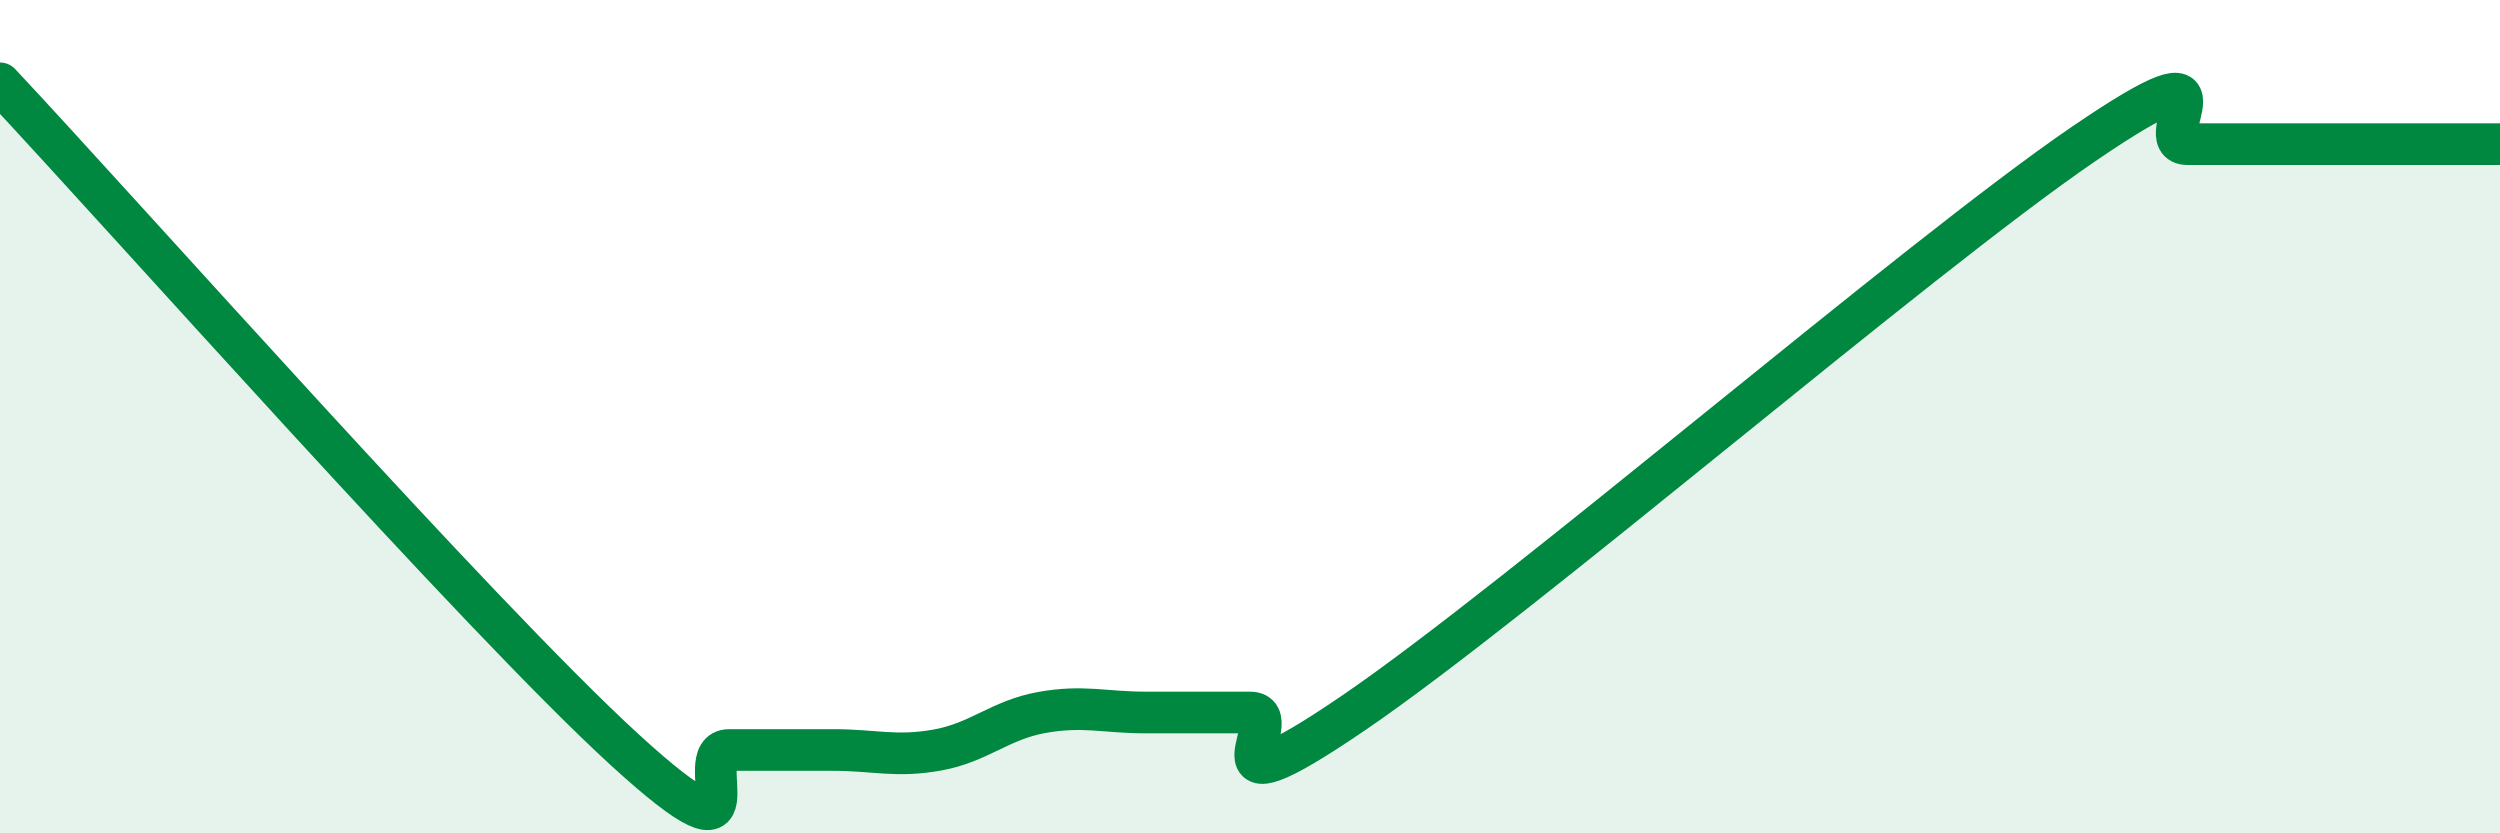
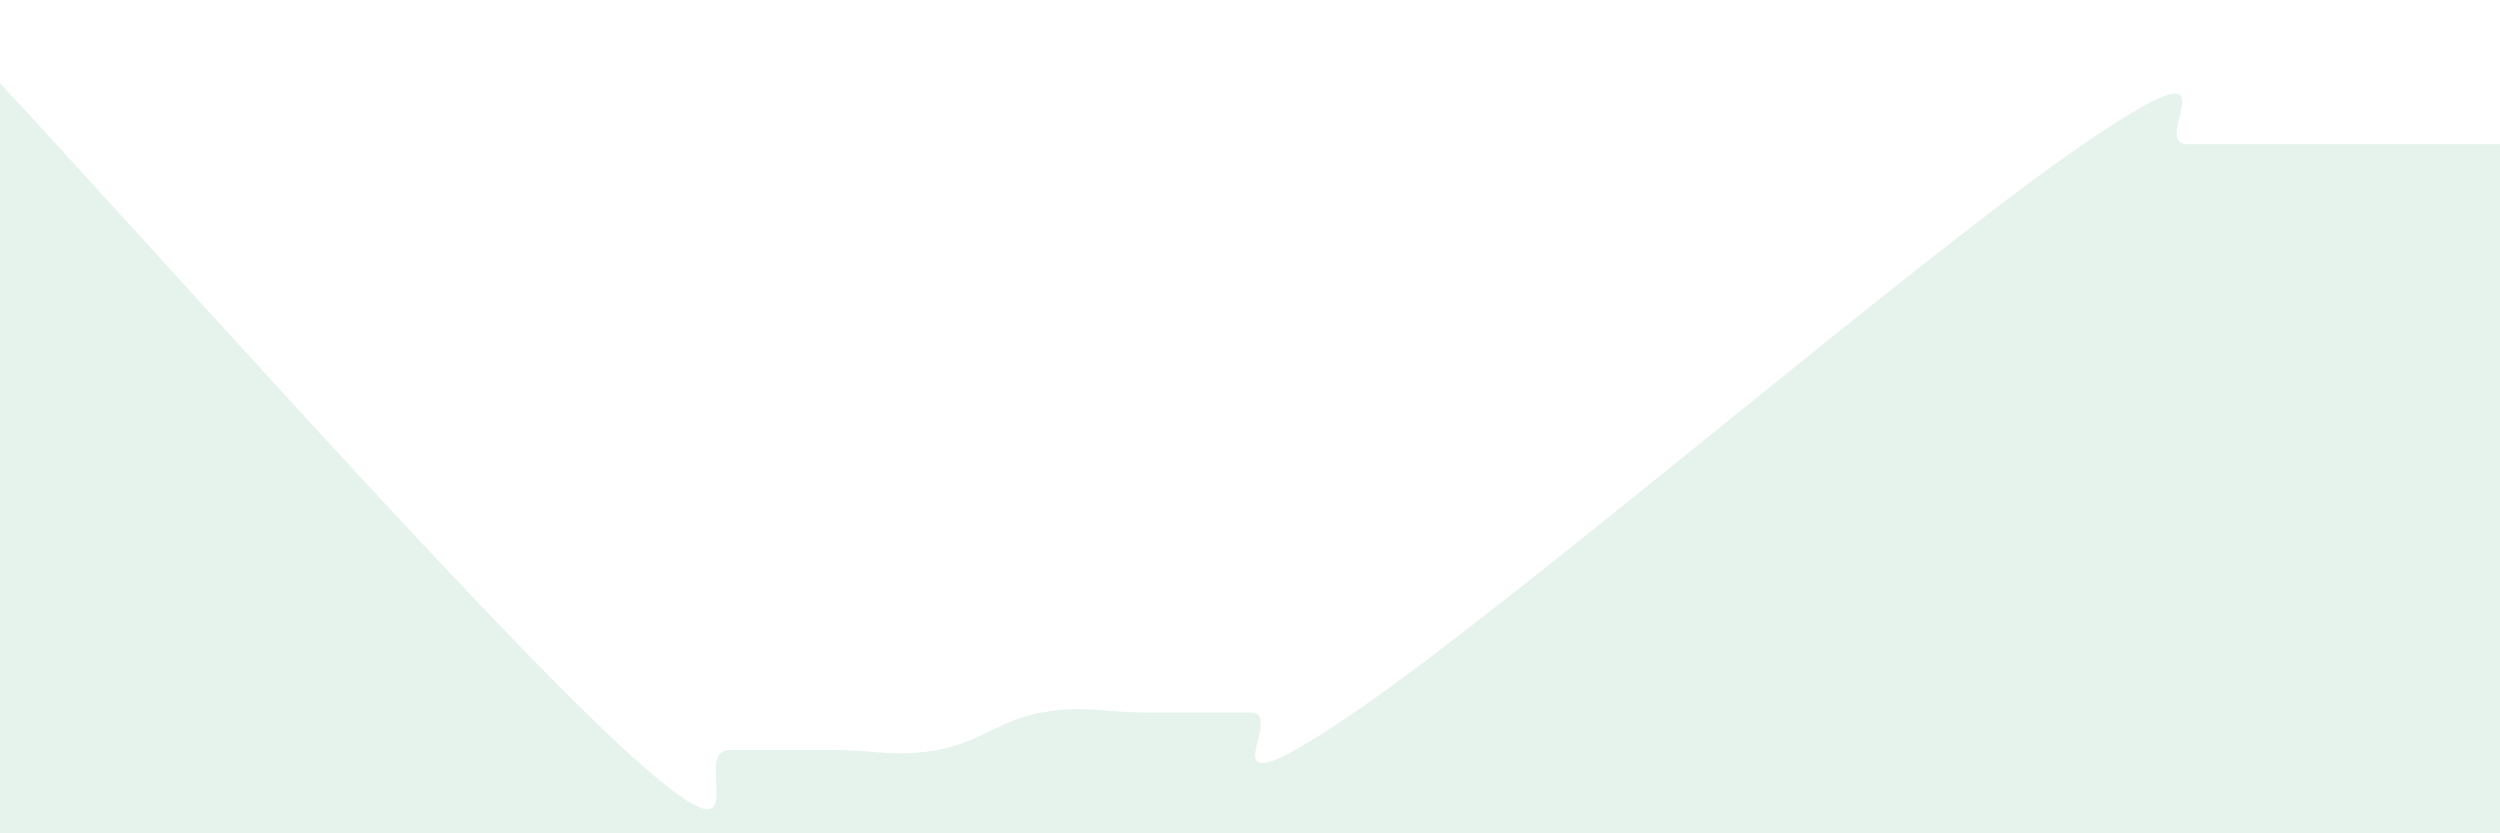
<svg xmlns="http://www.w3.org/2000/svg" width="60" height="20" viewBox="0 0 60 20">
  <path d="M 0,2 C 3,5.2 11.5,14.8 15,18 C 18.5,21.2 16.5,18 17.5,18 C 18.5,18 19,18 20,18 C 21,18 21.5,18.18 22.5,18 C 23.5,17.82 24,17.28 25,17.1 C 26,16.92 26.5,17.1 27.5,17.1 C 28.5,17.1 29,17.1 30,17.1 C 31,17.1 28.5,19.83 32.5,17.1 C 36.5,14.37 46,6.19 50,3.46 C 54,0.73 51.5,3.46 52.5,3.46 C 53.5,3.46 53.5,3.46 55,3.46 C 56.5,3.46 59,3.46 60,3.46L60 20L0 20Z" fill="#008740" opacity="0.1" stroke-linecap="round" stroke-linejoin="round" />
-   <path d="M 0,2 C 3,5.2 11.5,14.8 15,18 C 18.5,21.2 16.5,18 17.5,18 C 18.5,18 19,18 20,18 C 21,18 21.5,18.18 22.5,18 C 23.5,17.82 24,17.28 25,17.1 C 26,16.92 26.5,17.1 27.5,17.1 C 28.5,17.1 29,17.1 30,17.1 C 31,17.1 28.5,19.83 32.5,17.1 C 36.5,14.37 46,6.19 50,3.46 C 54,0.73 51.5,3.46 52.5,3.46 C 53.5,3.46 53.5,3.46 55,3.46 C 56.5,3.46 59,3.46 60,3.46" stroke="#008740" stroke-width="1" fill="none" stroke-linecap="round" stroke-linejoin="round" />
</svg>